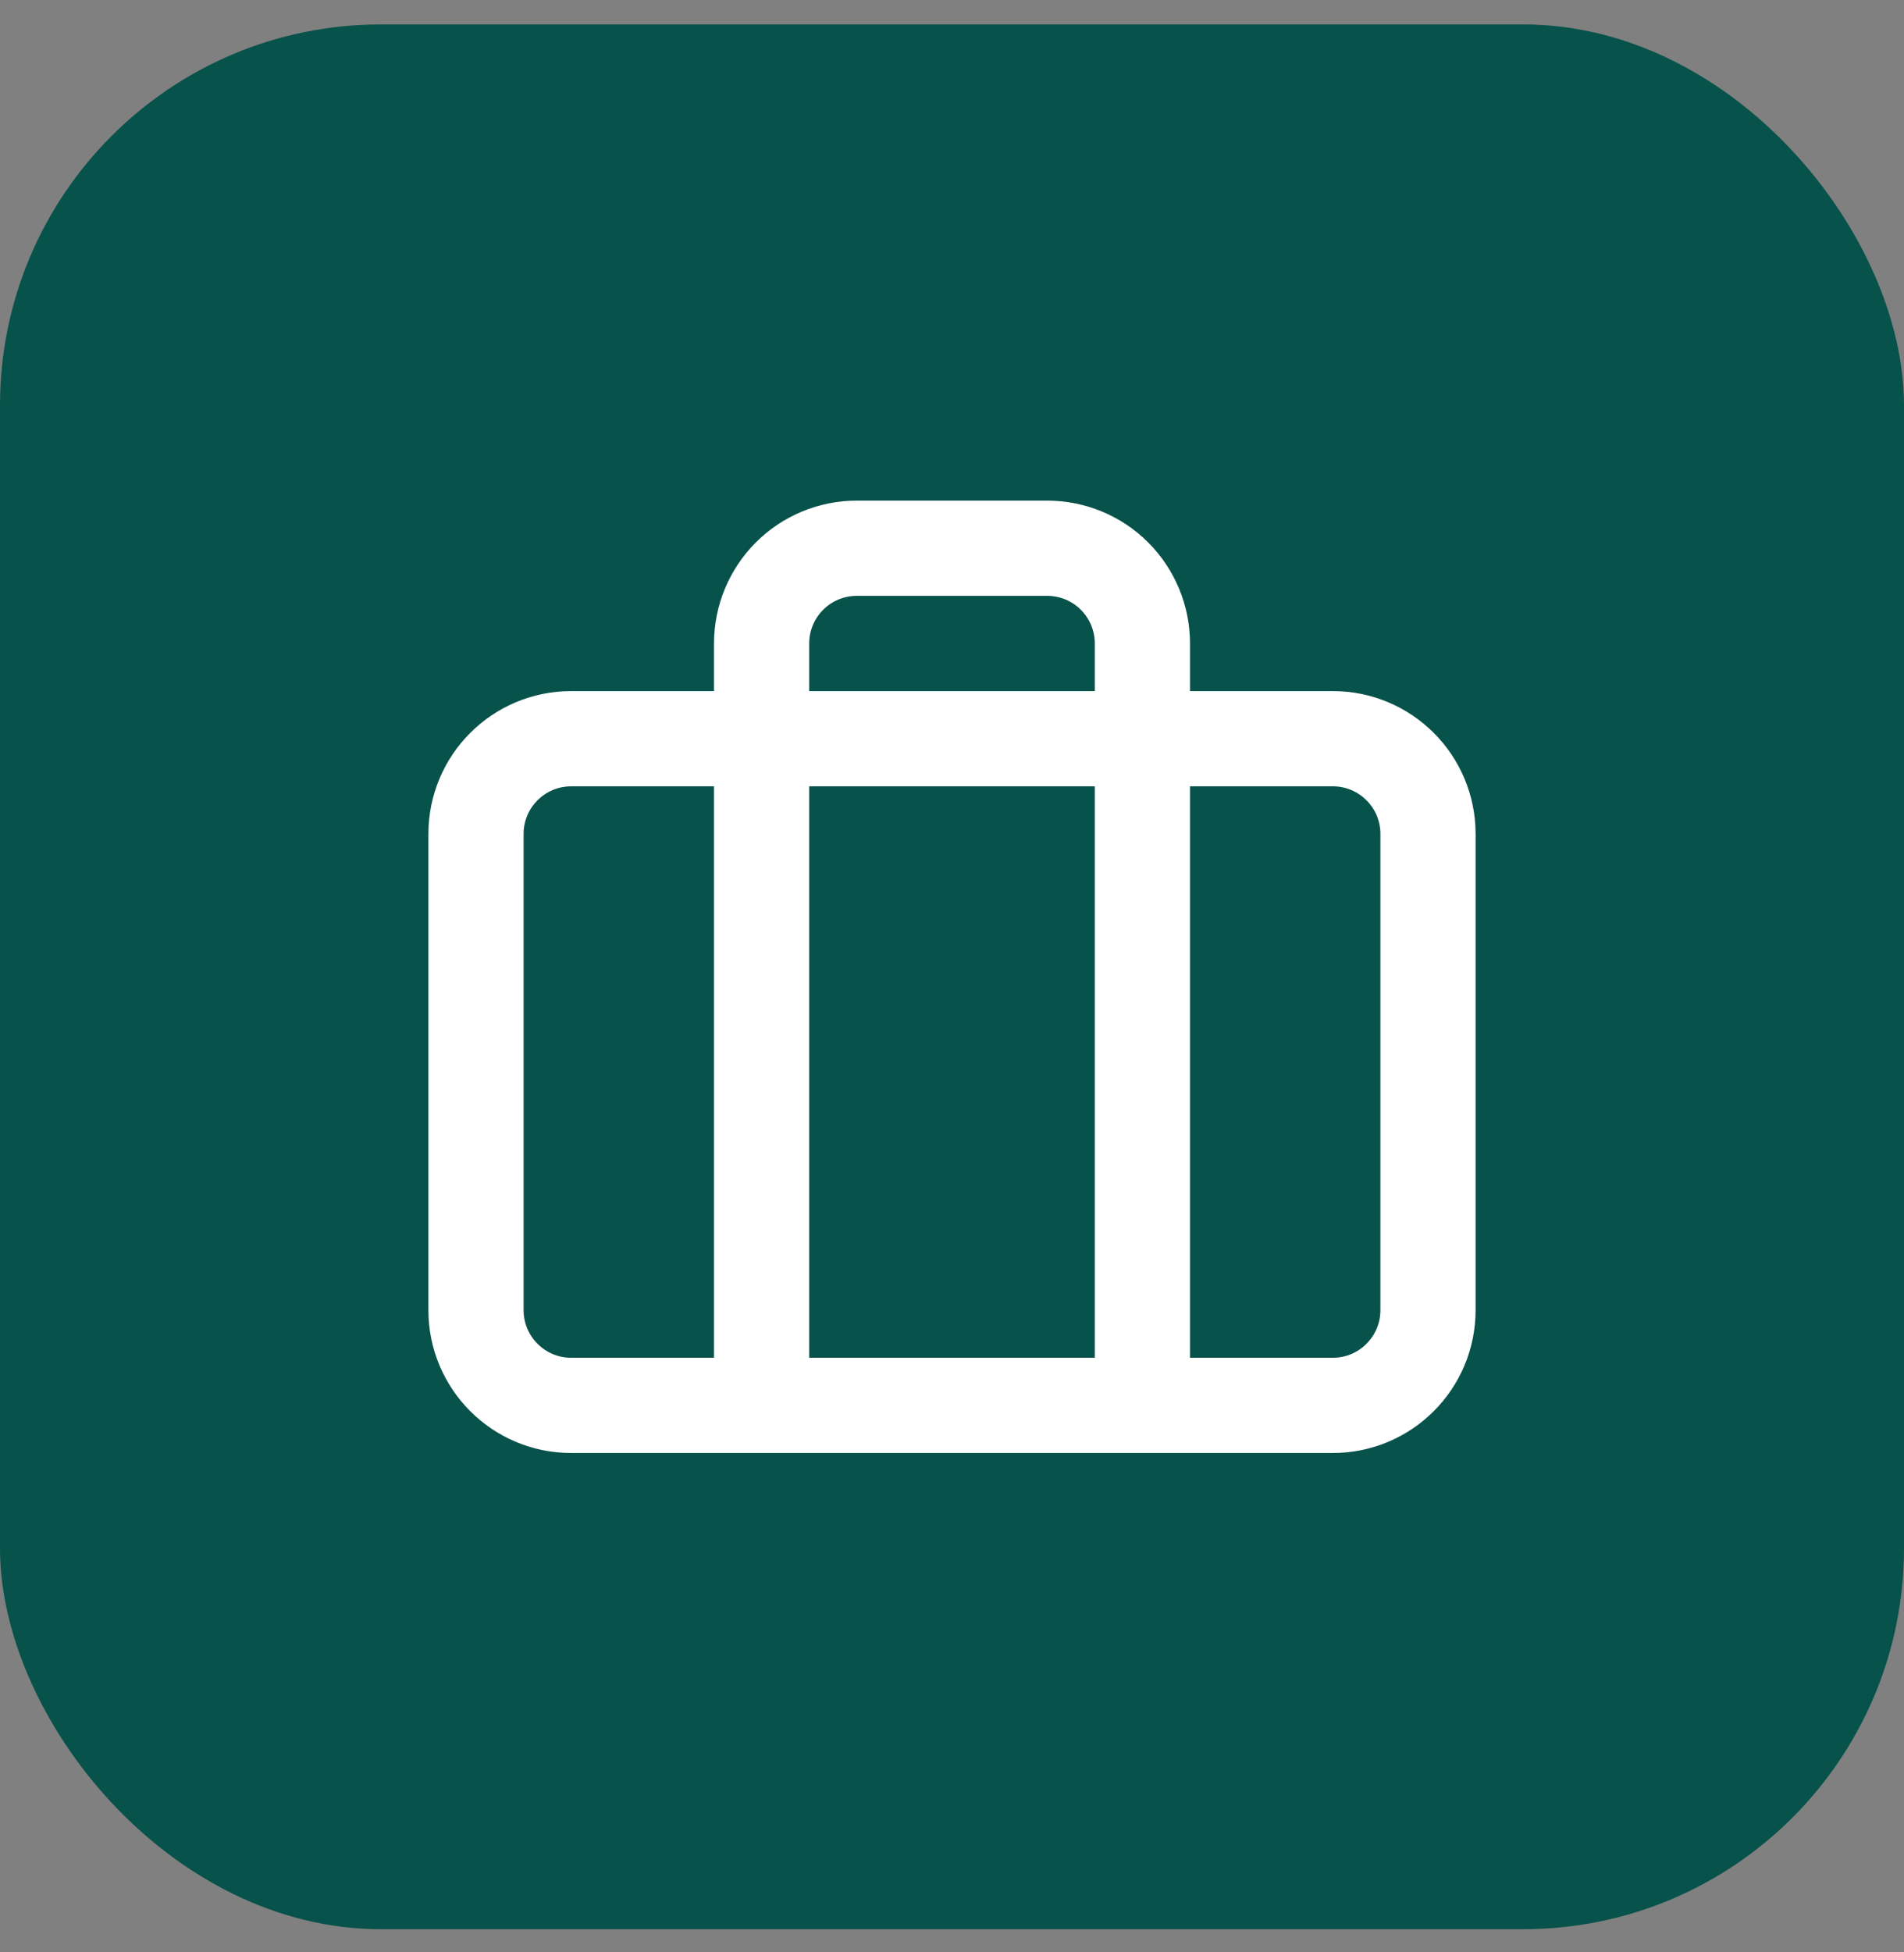
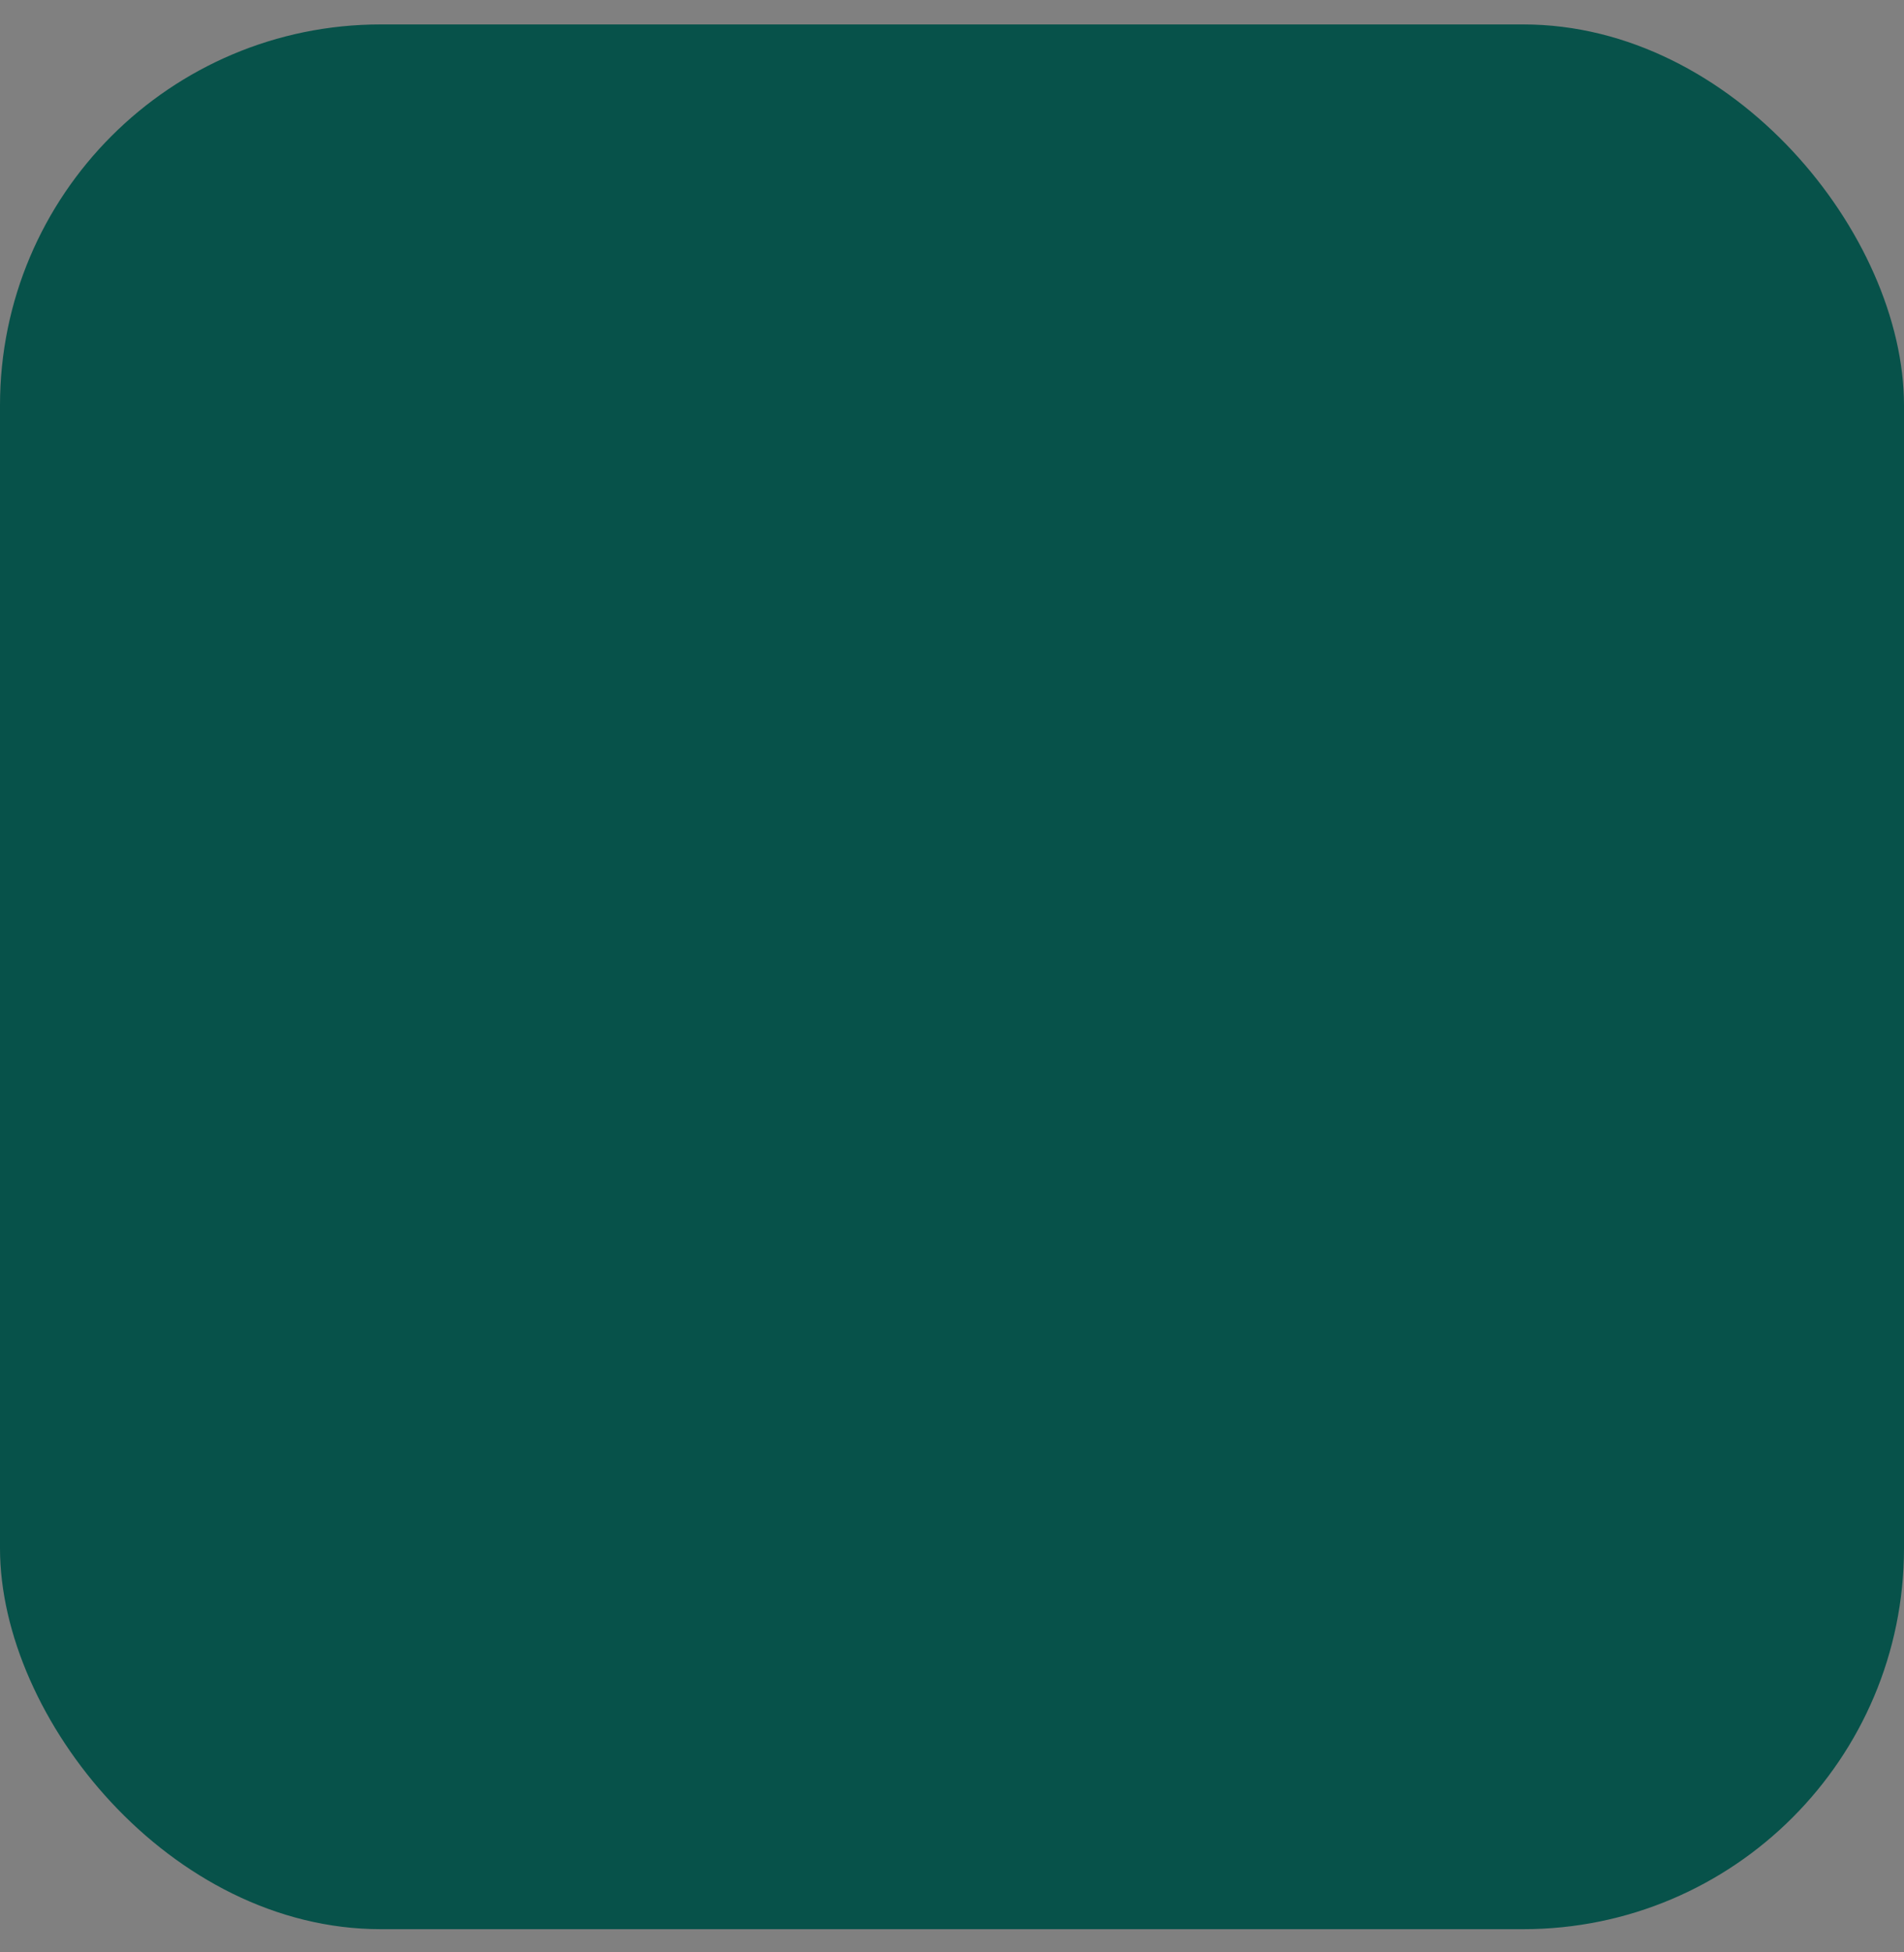
<svg xmlns="http://www.w3.org/2000/svg" width="40" height="41" viewBox="0 0 40 41" fill="none">
  <rect x="0" y="0" width="40" height="41" fill="#808080" stroke="none" />
  <rect y="0.513" width="40" height="40" rx="8" fill="#07524A" />
-   <path d="M24 29.513V13.513C24 12.982 23.789 12.474 23.414 12.098C23.039 11.723 22.53 11.513 22 11.513H18C17.47 11.513 16.961 11.723 16.586 12.098C16.211 12.474 16 12.982 16 13.513V29.513M12 15.513H28C29.105 15.513 30 16.408 30 17.513V27.513C30 28.617 29.105 29.513 28 29.513H12C10.895 29.513 10 28.617 10 27.513V17.513C10 16.408 10.895 15.513 12 15.513Z" stroke="white" stroke-width="2" stroke-linecap="round" stroke-linejoin="round" />
</svg>